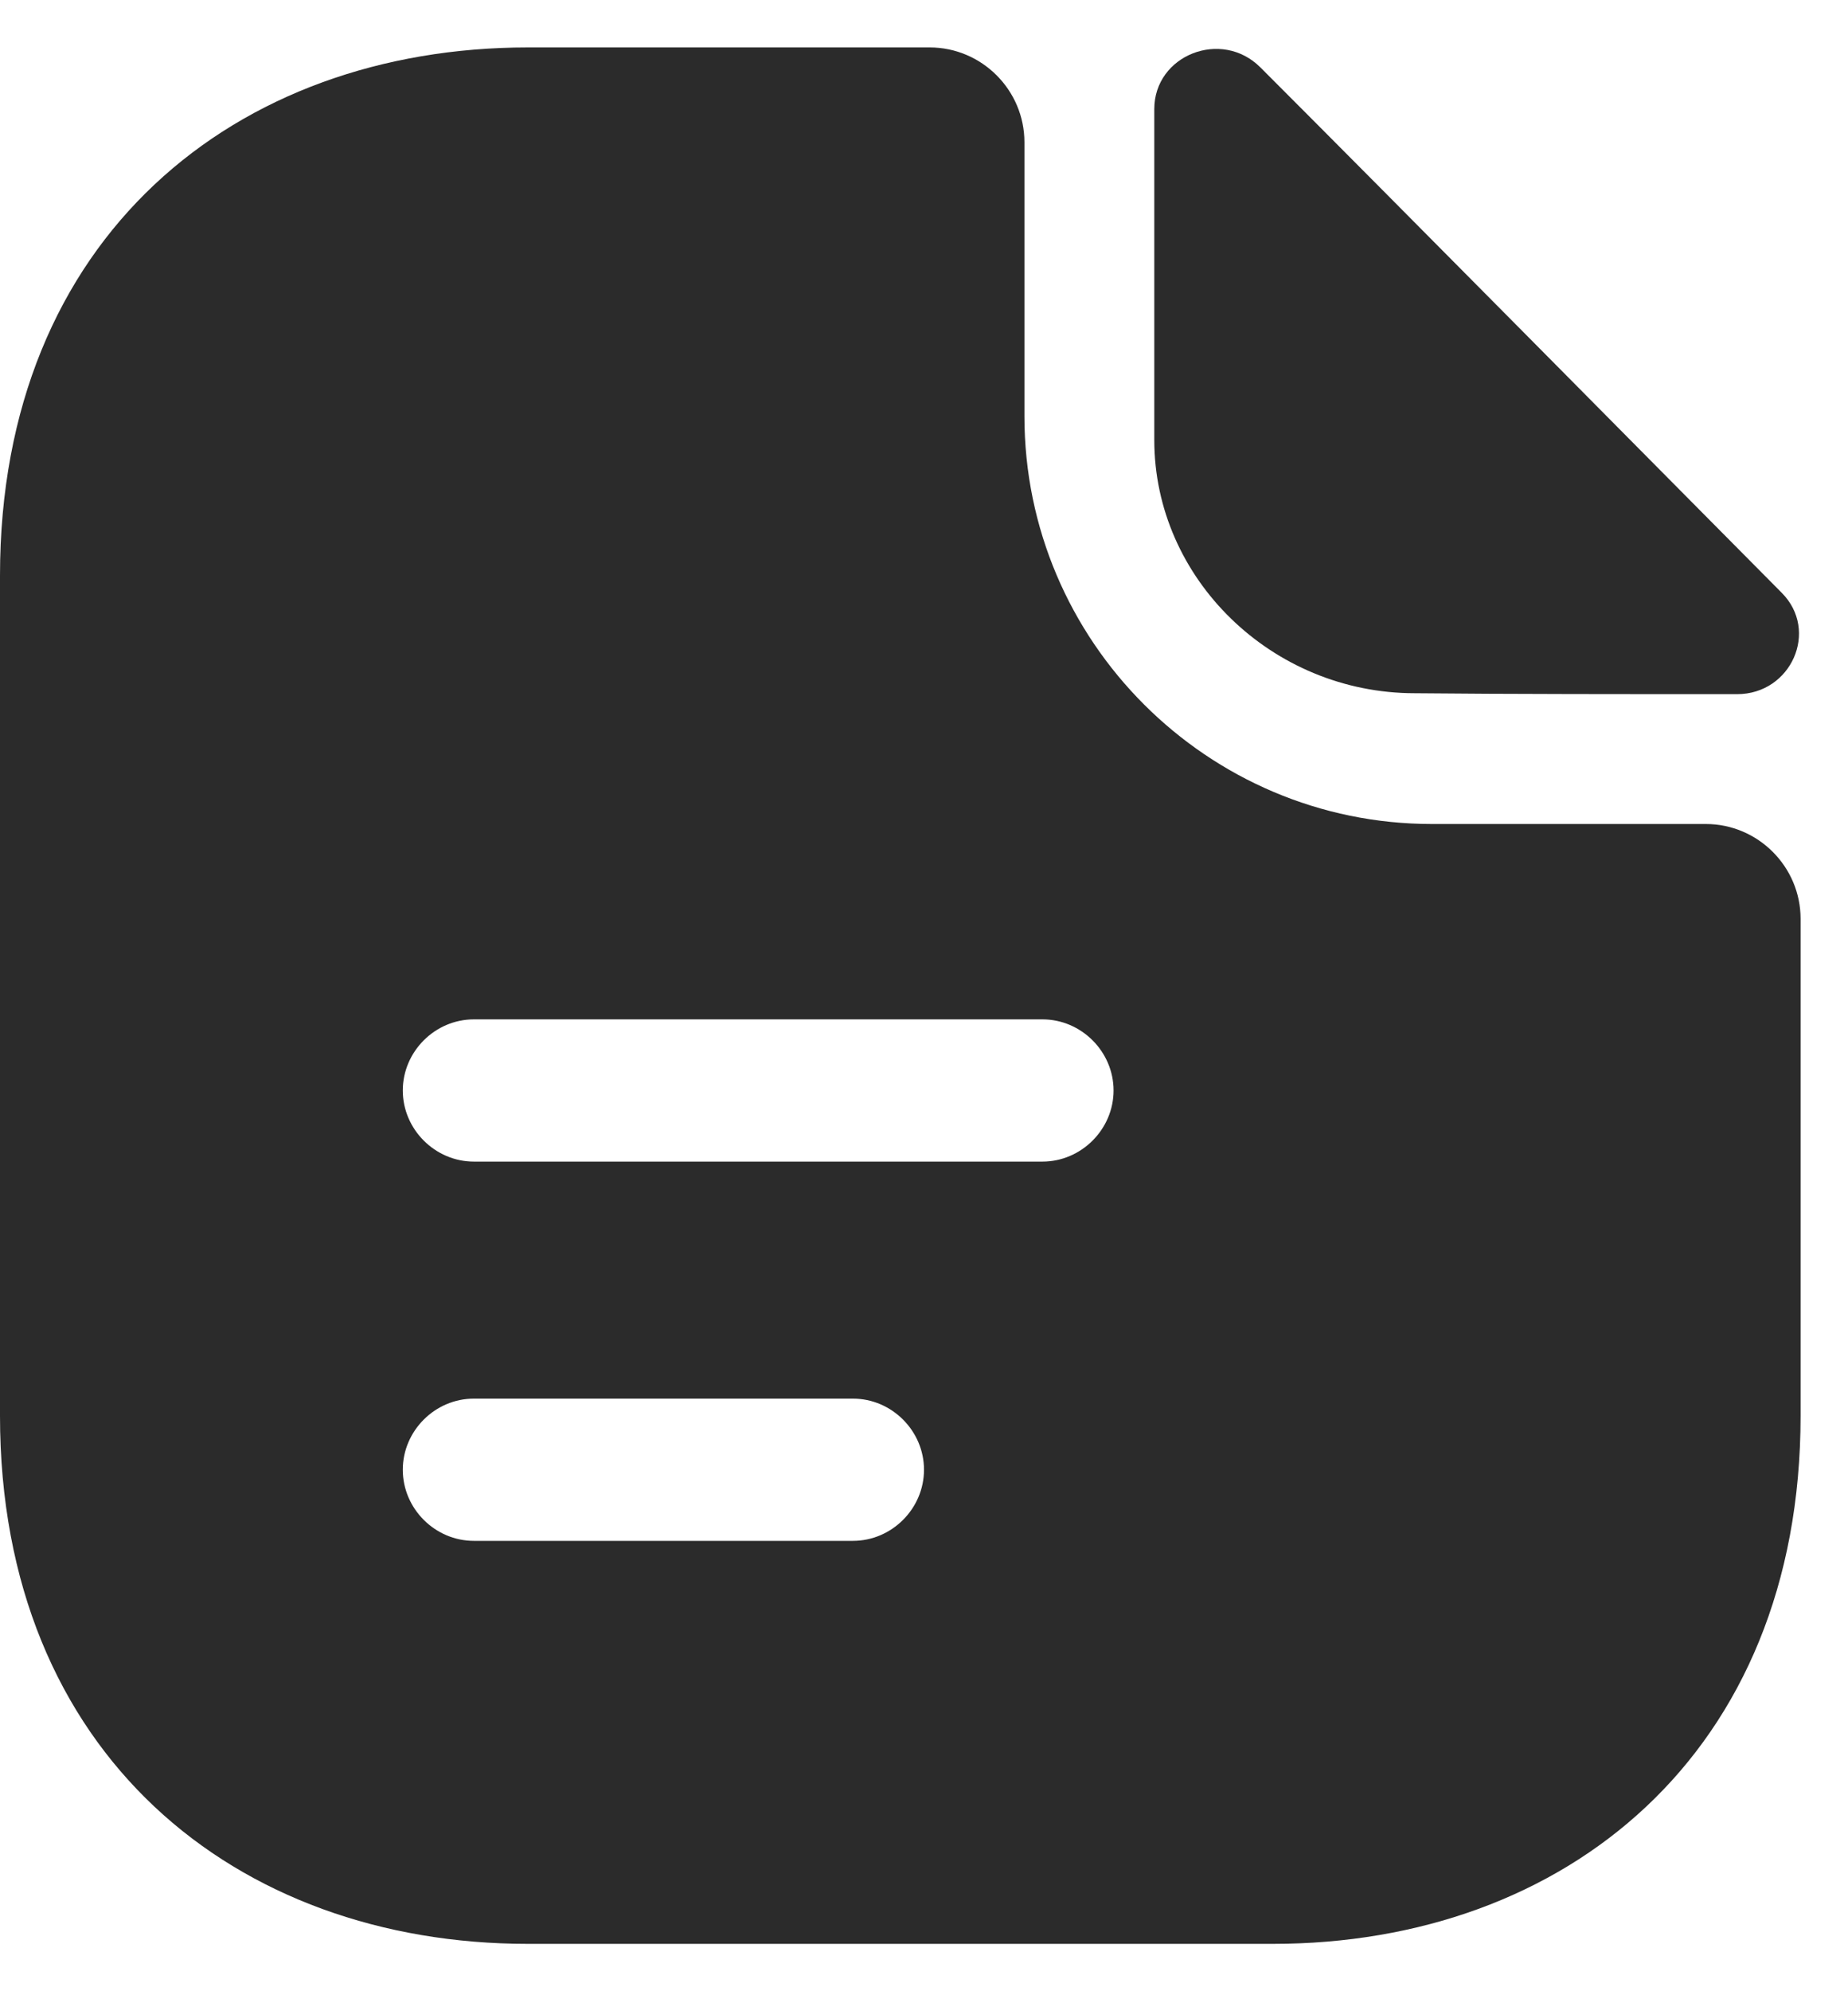
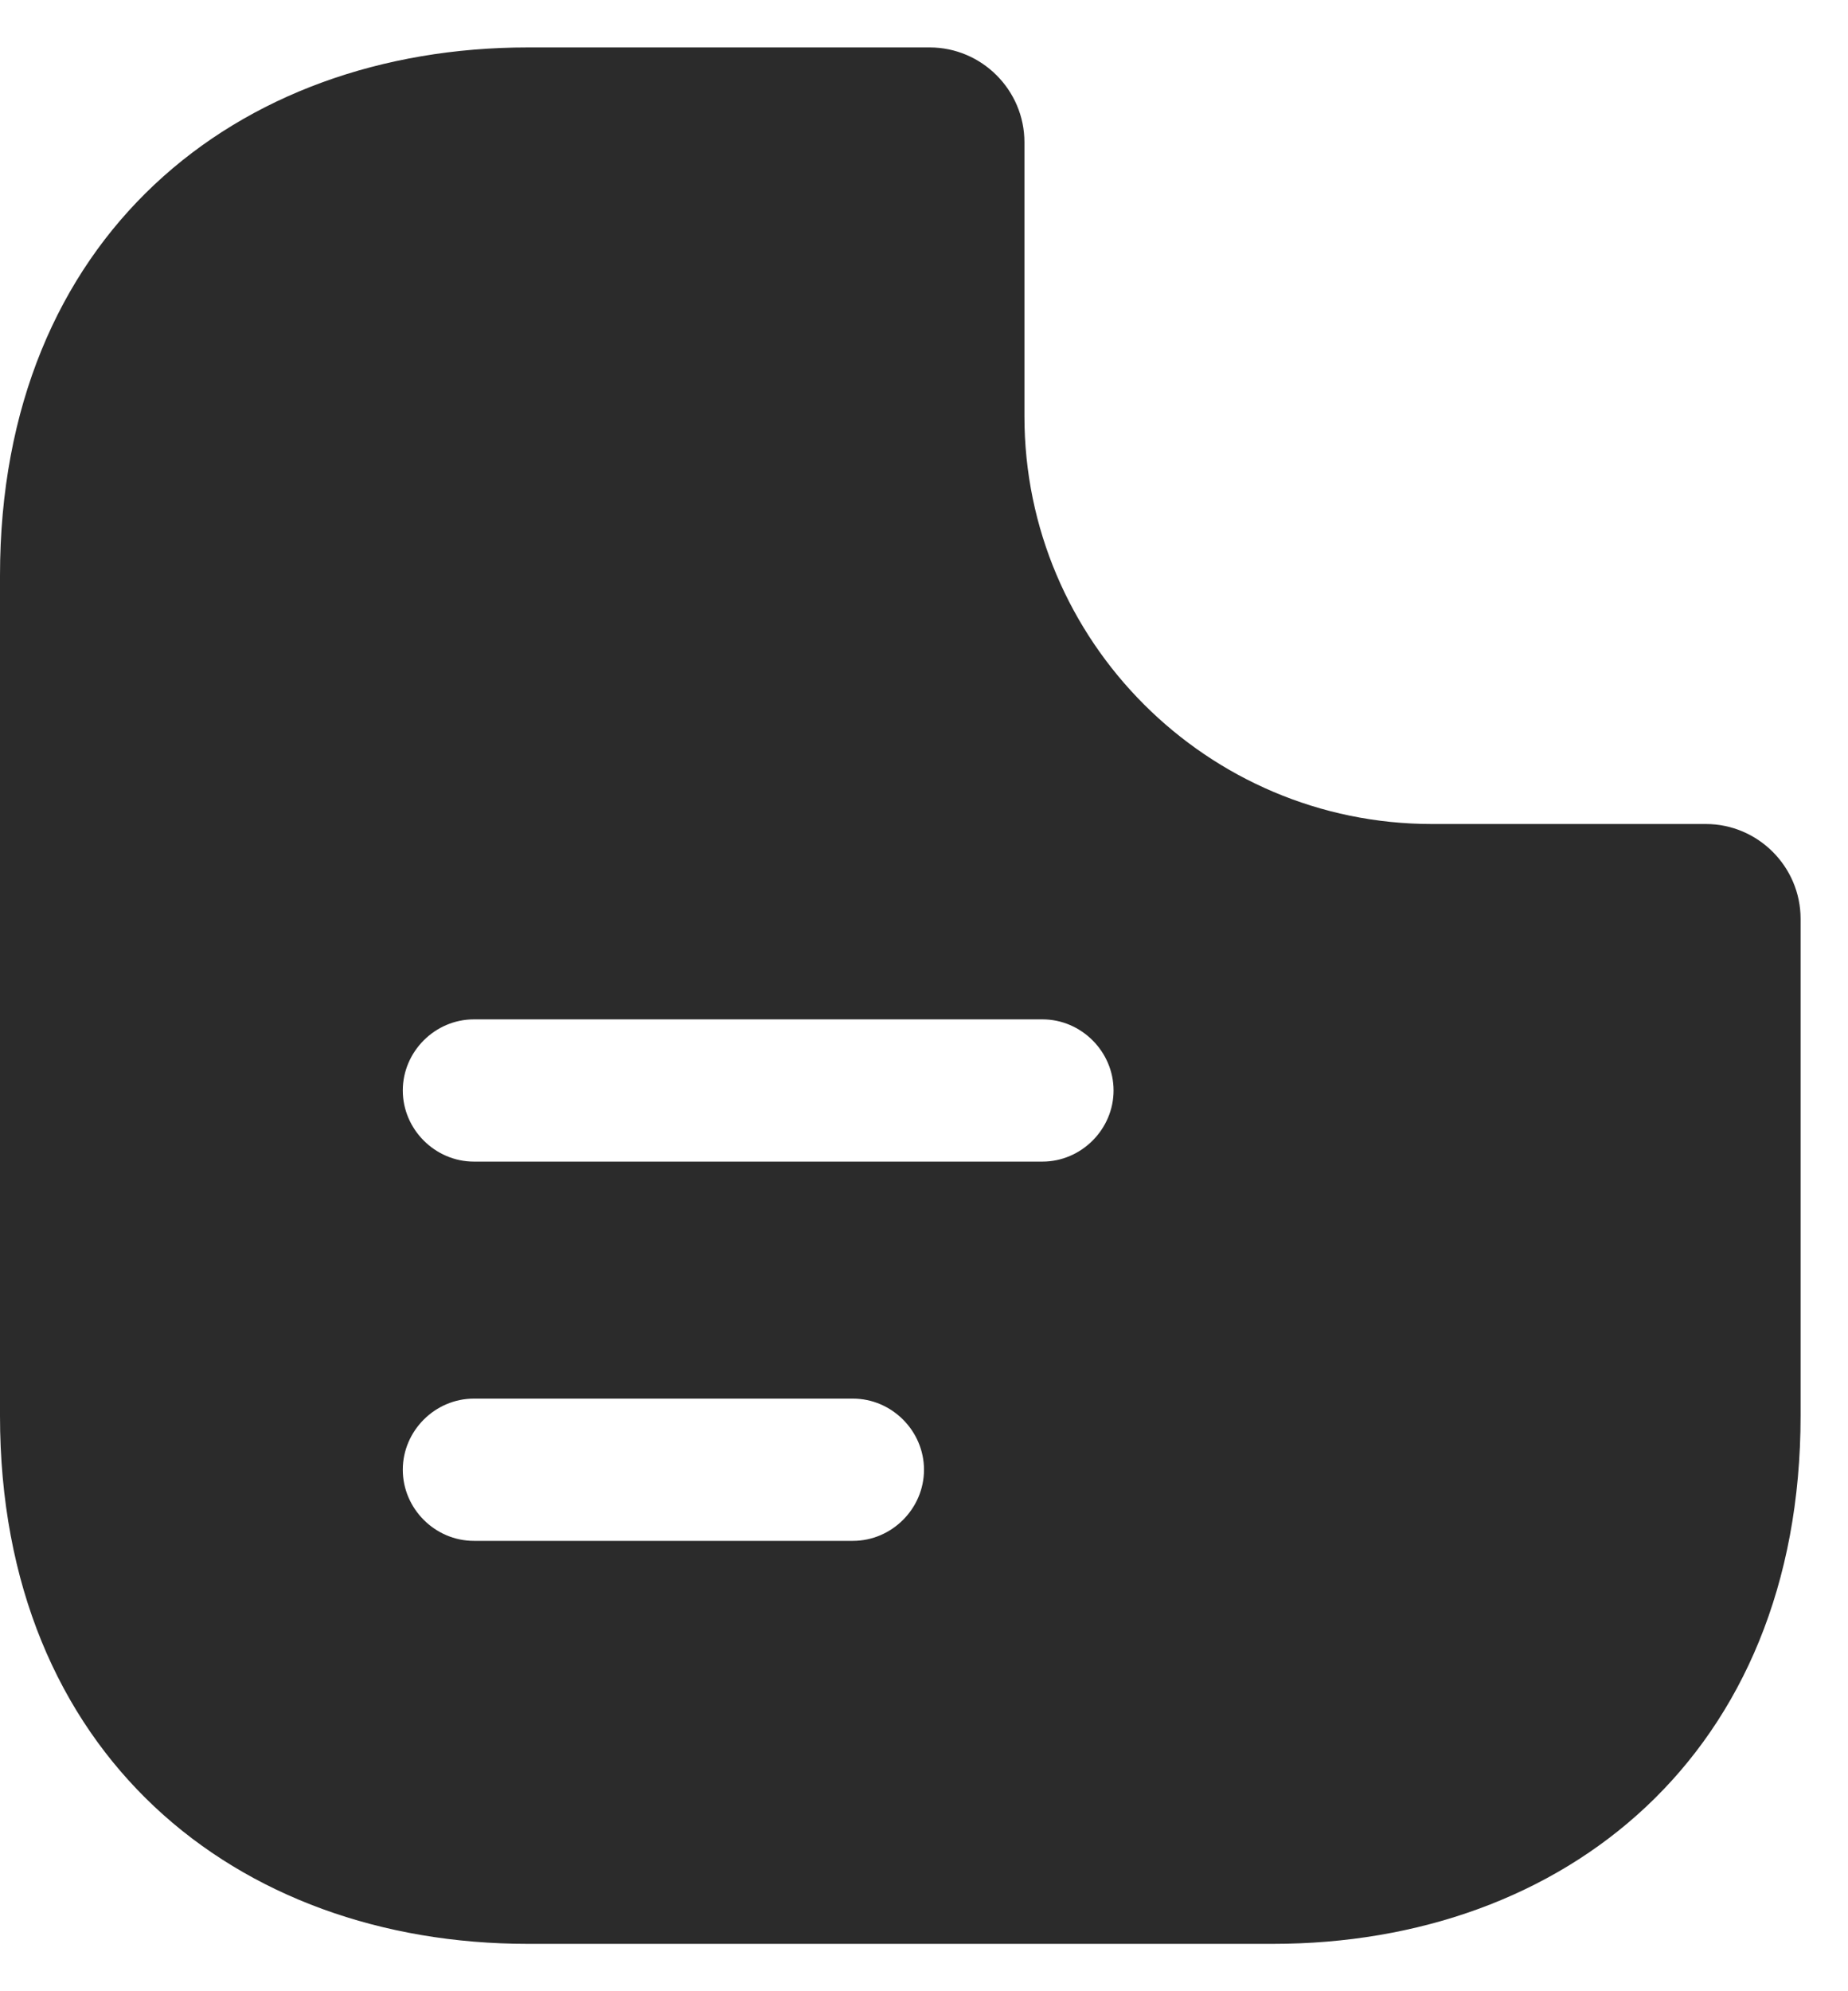
<svg xmlns="http://www.w3.org/2000/svg" width="26" height="28" viewBox="0 0 26 28" fill="none">
-   <path d="M17.733 0.948C17.186 0.401 16.24 0.774 16.24 1.534V6.188C16.24 8.134 17.893 9.748 19.906 9.748C21.173 9.761 22.933 9.761 24.44 9.761C25.2 9.761 25.6 8.868 25.066 8.334C23.146 6.401 19.706 2.921 17.733 0.948Z" fill="#2B2B2B" />
  <path d="M24 11.587H20.147C16.987 11.587 14.413 9.014 14.413 5.854V2C14.413 1.267 13.813 0.667 13.08 0.667H7.427C3.32 0.667 0 3.334 0 8.094V19.907C0 24.667 3.32 27.334 7.427 27.334H17.907C22.013 27.334 25.333 24.667 25.333 19.907V12.92C25.333 12.187 24.733 11.587 24 11.587ZM12 21.667H6.667C6.12 21.667 5.667 21.214 5.667 20.667C5.667 20.12 6.12 19.667 6.667 19.667H12C12.547 19.667 13 20.12 13 20.667C13 21.214 12.547 21.667 12 21.667ZM14.667 16.334H6.667C6.12 16.334 5.667 15.88 5.667 15.334C5.667 14.787 6.12 14.334 6.667 14.334H14.667C15.213 14.334 15.667 14.787 15.667 15.334C15.667 15.88 15.213 16.334 14.667 16.334Z" fill="#2B2B2B" />
</svg>